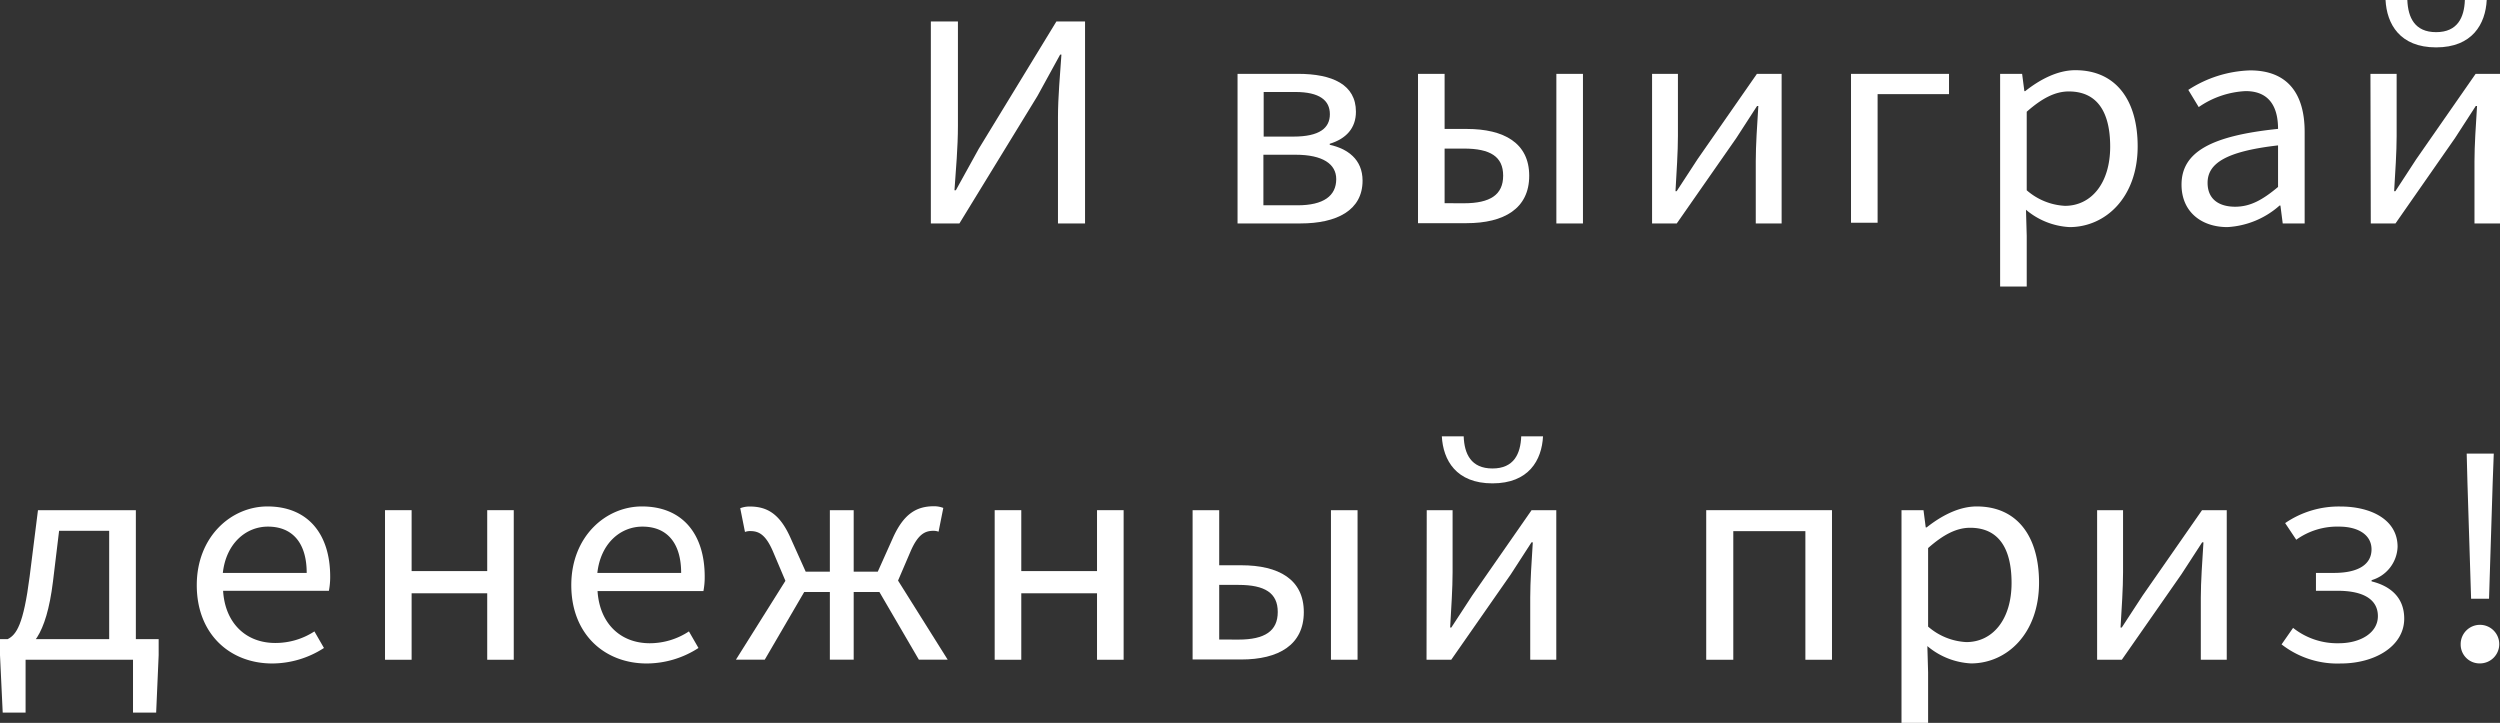
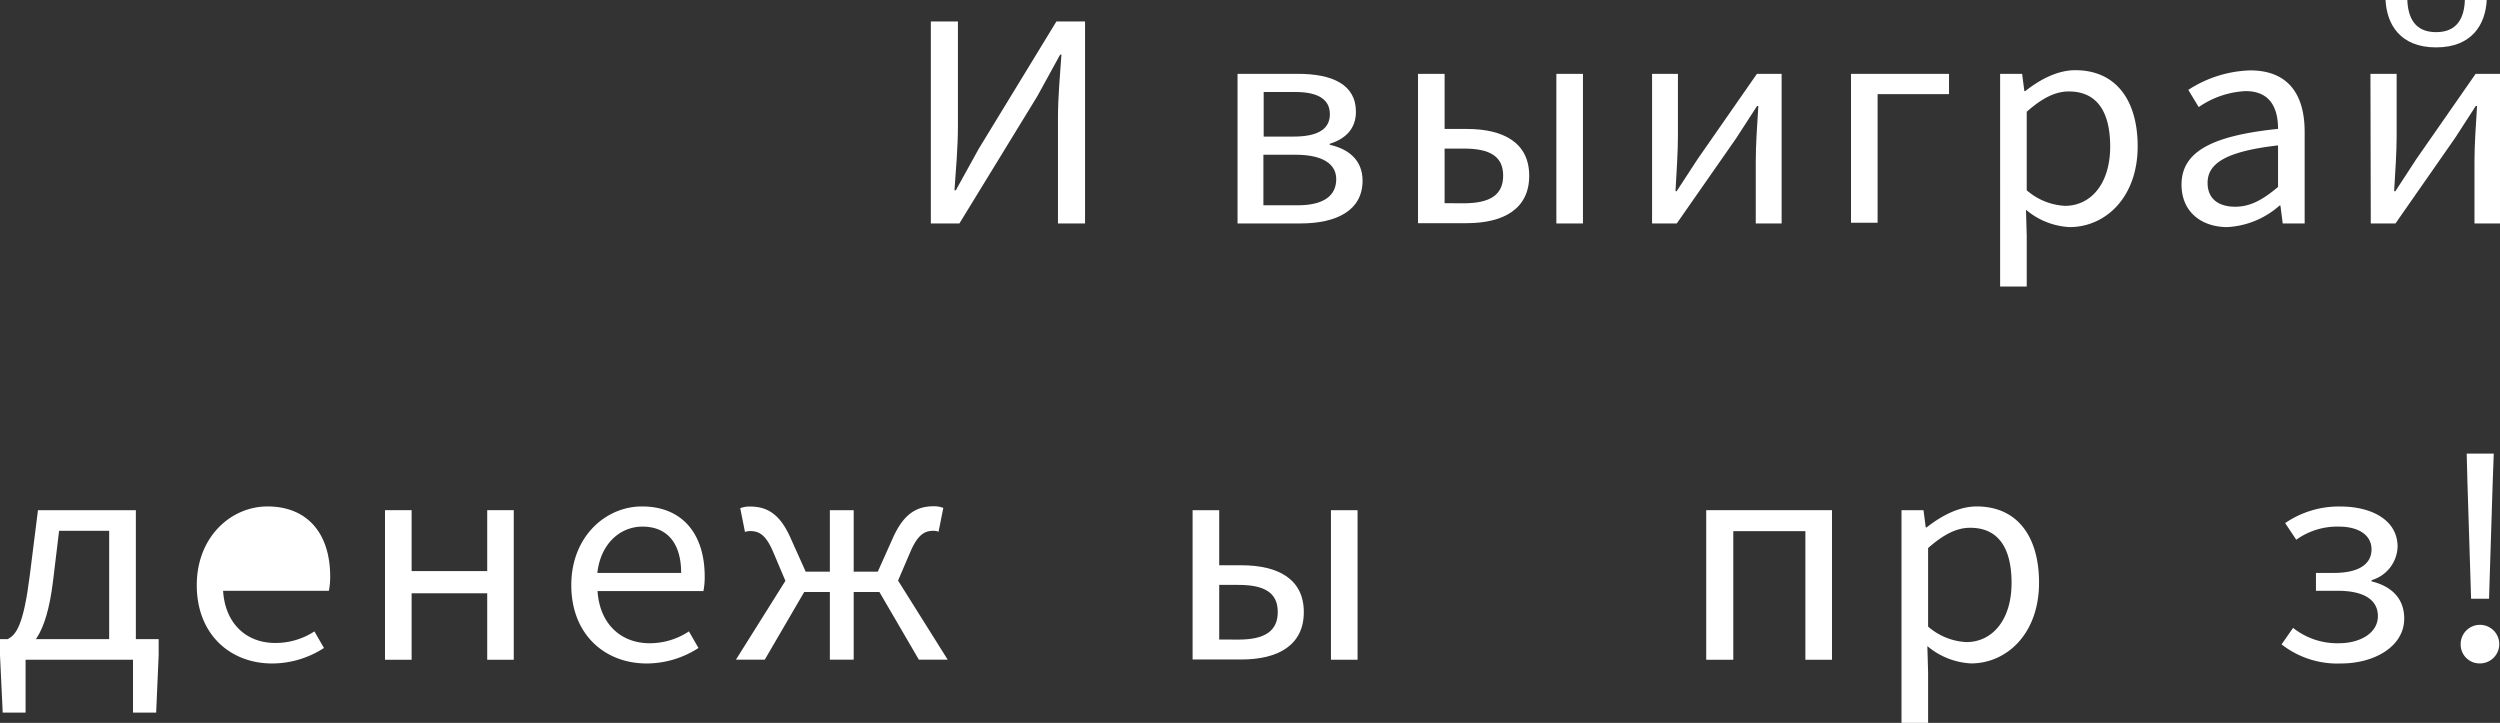
<svg xmlns="http://www.w3.org/2000/svg" viewBox="0 0 369.34 106.79">
  <rect x="0" y="0" width="369.34" height="106.79" fill="#333333" stroke="none" />
  <defs>
    <style>.cls-1{fill:#fff;}</style>
  </defs>
  <title>И выиграй</title>
  <g id="Слой_2" data-name="Слой 2">
    <g id="креативы">
      <g id="текст_низ" data-name="текст низ">
        <path class="cls-1" d="M138.45,7.89h4V23.33c0,3.12-.3,6.49-.51,9.5h.2l3.38-6.12L157,7.89h4.23V37.73h-4V22.11c0-3.11.31-6.3.51-9.32h-.19L154.2,18.9,142.67,37.73h-4.22Z" transform="translate(-0.93 -4.72)" />
        <path class="cls-1" d="M183.76,15.63h8.94c5.06,0,8.55,1.58,8.55,5.6,0,2.45-1.48,4-3.87,4.73v.15c2.61.58,4.85,2.13,4.85,5.3,0,4.38-3.8,6.32-9.17,6.32h-9.3ZM192,24.9c3.89,0,5.4-1.27,5.4-3.31s-1.52-3.28-5.11-3.28h-4.67V24.9Zm.62,10.15c3.86,0,5.72-1.4,5.72-3.87,0-2.23-2-3.6-6-3.6h-4.76v7.47Z" transform="translate(-0.93 -4.72)" />
        <path class="cls-1" d="M210.42,15.63h3.93v8.14h3.26c5.52,0,9.24,2.08,9.24,6.92s-3.72,7-9.24,7h-7.19Zm6.78,19.12c3.91,0,5.8-1.27,5.8-4.08s-1.89-4-5.8-4h-2.85v8.07Zm13.66-19.12h3.93v22.1h-3.93Z" transform="translate(-0.93 -4.72)" />
        <path class="cls-1" d="M245,15.63h3.82v9.19c0,2.34-.2,5.31-.36,8.15h.17c.87-1.36,2.23-3.38,3.08-4.72l8.78-12.62h3.65v22.1h-3.82V28.54c0-2.34.2-5.3.38-8.16h-.19c-.87,1.37-2.21,3.4-3.06,4.73l-8.8,12.62H245Z" transform="translate(-0.93 -4.72)" />
        <path class="cls-1" d="M274.39,15.63h14.48v3H278.32v19h-3.93Z" transform="translate(-0.93 -4.72)" />
        <path class="cls-1" d="M296.42,15.63h3.25l.33,2.55h.13c2.1-1.66,4.71-3.09,7.4-3.09,6,0,9.21,4.43,9.21,11.25,0,7.54-4.75,11.93-10.06,11.93a10.83,10.83,0,0,1-6.44-2.56l.11,3.86v7.48h-3.93Zm16.26,10.75c0-4.88-1.75-8.15-6.12-8.15-2,0-3.95,1-6.21,3V32.83a9.32,9.32,0,0,0,5.65,2.3C309.85,35.13,312.68,31.83,312.68,26.38Z" transform="translate(-0.93 -4.72)" />
        <path class="cls-1" d="M323.22,32c0-4.81,4.36-7.22,14.26-8.24,0-2.85-1-5.58-4.79-5.58a13.28,13.28,0,0,0-6.93,2.36L324.22,18a17.69,17.69,0,0,1,9.13-2.88c5.66,0,8.06,3.58,8.06,9.08V37.73h-3.24l-.34-2.64h-.13A12.65,12.65,0,0,1,330,38.27C326.14,38.27,323.22,36,323.22,32Zm14.26.35V26.2c-7.78.89-10.41,2.7-10.41,5.53,0,2.51,1.79,3.53,4.07,3.53S335.23,34.22,337.48,32.34Z" transform="translate(-0.93 -4.72)" />
        <path class="cls-1" d="M351.13,15.63H355v9.19c0,2.34-.2,5.31-.37,8.15h.18c.87-1.36,2.23-3.38,3.08-4.72l8.78-12.62h3.65v22.1h-3.82V28.54c0-2.34.2-5.3.38-8.16h-.19c-.87,1.37-2.21,3.4-3.06,4.73l-8.8,12.62h-3.65Zm2.23-10.91h3.22c.1,2.59,1.09,4.75,4.25,4.75s4.16-2.16,4.25-4.75h3.23c-.18,3.53-2.11,7-7.48,7S353.54,8.25,353.36,4.72Z" transform="translate(-0.93 -4.72)" />
        <path class="cls-1" d="M4.71,110H1.33l-.4-8.49V99.14H24.37v2.37L24,110H20.58v-7.81H4.71ZM17.06,83.14H9.66l-.9,7.46c-1,8.17-3.3,10.27-5.81,10.73l-.88-2.19C3.36,98.48,4.4,97,5.31,89.88l1.23-9.79H21v21H17.06Z" transform="translate(-0.93 -4.72)" />
-         <path class="cls-1" d="M30,91.17C30,84,35.09,79.54,40.44,79.54c5.92,0,9.27,4,9.27,10.37A10.78,10.78,0,0,1,49.52,92H33.89c.28,4.68,3.28,7.71,7.71,7.71A10.51,10.51,0,0,0,47.38,98l1.41,2.45a14.12,14.12,0,0,1-7.67,2.29C34.93,102.73,30,98.43,30,91.17Zm16.24-1.81c0-4.43-2.1-6.84-5.73-6.84-3.26,0-6.18,2.5-6.66,6.84Z" transform="translate(-0.93 -4.72)" />
+         <path class="cls-1" d="M30,91.17C30,84,35.09,79.54,40.44,79.54c5.92,0,9.27,4,9.27,10.37A10.78,10.78,0,0,1,49.52,92H33.89c.28,4.68,3.28,7.71,7.71,7.71A10.51,10.51,0,0,0,47.38,98l1.41,2.45a14.12,14.12,0,0,1-7.67,2.29C34.93,102.73,30,98.43,30,91.17Zm16.24-1.81Z" transform="translate(-0.93 -4.72)" />
        <path class="cls-1" d="M57.81,80.09h3.93v9H72.91v-9h3.92v22.1H72.91V92.37H61.74v9.82H57.81Z" transform="translate(-0.93 -4.72)" />
        <path class="cls-1" d="M85.33,91.17c0-7.19,5.09-11.63,10.44-11.63,5.92,0,9.27,4,9.27,10.37a10.78,10.78,0,0,1-.19,2.13H89.21c.29,4.68,3.29,7.71,7.72,7.71A10.51,10.51,0,0,0,102.71,98l1.41,2.45a14.12,14.12,0,0,1-7.67,2.29C90.26,102.73,85.33,98.43,85.33,91.17Zm16.23-1.81c0-4.43-2.09-6.84-5.72-6.84-3.27,0-6.18,2.5-6.66,6.84Z" transform="translate(-0.93 -4.72)" />
        <path class="cls-1" d="M117.81,89.18h5.72V80.09h3.52v9.09h5.73l8.16,13h-4.26l-5.83-10h-3.8v10h-3.52v-10h-3.79l-5.83,10h-4.26Zm-2.69-3c-1.1-2.56-2.15-3-3.35-3a2.16,2.16,0,0,0-.78.13l-.7-3.51a3.9,3.9,0,0,1,1.38-.25c2.52,0,4.46,1,6.09,4.73l2.93,6.52-3.35.62Zm14.78,4.58,2.92-6.52c1.64-3.69,3.58-4.73,6.1-4.73a3.8,3.8,0,0,1,1.37.25l-.7,3.51a2.11,2.11,0,0,0-.77-.13c-1.21,0-2.25.48-3.35,3l-2.23,5.2Z" transform="translate(-0.93 -4.72)" />
-         <path class="cls-1" d="M147.88,80.09h3.93v9H163v-9h3.93v22.1H163V92.37H151.81v9.82h-3.93Z" transform="translate(-0.93 -4.72)" />
        <path class="cls-1" d="M177.12,80.09h3.93v8.14h3.26c5.52,0,9.24,2.08,9.24,6.92s-3.72,7-9.24,7h-7.19Zm6.78,19.12c3.91,0,5.8-1.28,5.8-4.08s-1.89-4-5.8-4h-2.85v8.07Zm13.66-19.12h3.93v22.1h-3.93Z" transform="translate(-0.93 -4.72)" />
-         <path class="cls-1" d="M211.71,80.09h3.82v9.19c0,2.34-.2,5.31-.36,8.15h.17c.87-1.36,2.23-3.38,3.08-4.72l8.78-12.62h3.65v22.1H227V93c0-2.34.2-5.3.38-8.16h-.19c-.87,1.37-2.21,3.4-3.06,4.73l-8.8,12.62h-3.65Zm2.23-10.91h3.23c.09,2.59,1.08,4.75,4.25,4.75s4.15-2.16,4.25-4.75h3.22c-.18,3.53-2.11,6.95-7.47,6.95S214.13,72.71,213.94,69.18Z" transform="translate(-0.93 -4.72)" />
        <path class="cls-1" d="M253,80.09h18.58v22.1h-3.93v-19H257v19H253Z" transform="translate(-0.93 -4.72)" />
        <path class="cls-1" d="M281.85,80.09h3.25l.33,2.55h.13c2.1-1.66,4.71-3.1,7.4-3.1,6,0,9.21,4.44,9.21,11.26,0,7.53-4.75,11.93-10.06,11.93a10.83,10.83,0,0,1-6.44-2.56l.11,3.86v7.48h-3.93Zm16.26,10.75c0-4.88-1.75-8.15-6.12-8.15-2,0-3.95,1-6.21,3V97.29a9.3,9.3,0,0,0,5.65,2.29C295.28,99.58,298.11,96.29,298.11,90.84Z" transform="translate(-0.93 -4.72)" />
-         <path class="cls-1" d="M310.75,80.09h3.83v9.19c0,2.34-.2,5.31-.37,8.15h.18c.86-1.36,2.23-3.38,3.08-4.72l8.78-12.62h3.65v22.1h-3.83V93c0-2.34.21-5.3.39-8.16h-.19c-.87,1.37-2.22,3.4-3.07,4.73l-8.8,12.62h-3.65Z" transform="translate(-0.93 -4.72)" />
        <path class="cls-1" d="M338,99.92l1.7-2.44a10.48,10.48,0,0,0,6.76,2.27c3.18,0,5.77-1.53,5.77-4S350.09,92,346.29,92h-3.21V89.36h2.65c3.71,0,5.56-1.32,5.56-3.48s-2-3.36-4.8-3.36a10.37,10.37,0,0,0-6.32,1.94L338.53,82a14,14,0,0,1,8.17-2.45c4.5,0,8.44,1.93,8.44,5.95a5.33,5.33,0,0,1-3.84,4.93v.18c2.72.67,4.82,2.33,4.82,5.5,0,4.1-4.37,6.63-9.36,6.63A13.4,13.4,0,0,1,338,99.92Z" transform="translate(-0.93 -4.72)" />
        <path class="cls-1" d="M364.46,99.9a2.85,2.85,0,1,1,2.84,2.83A2.79,2.79,0,0,1,364.46,99.9Zm1-23.91-.11-4.26h4L369.19,76l-.54,17.17H366Z" transform="translate(-0.93 -4.72)" />
      </g>
    </g>
  </g>
</svg>